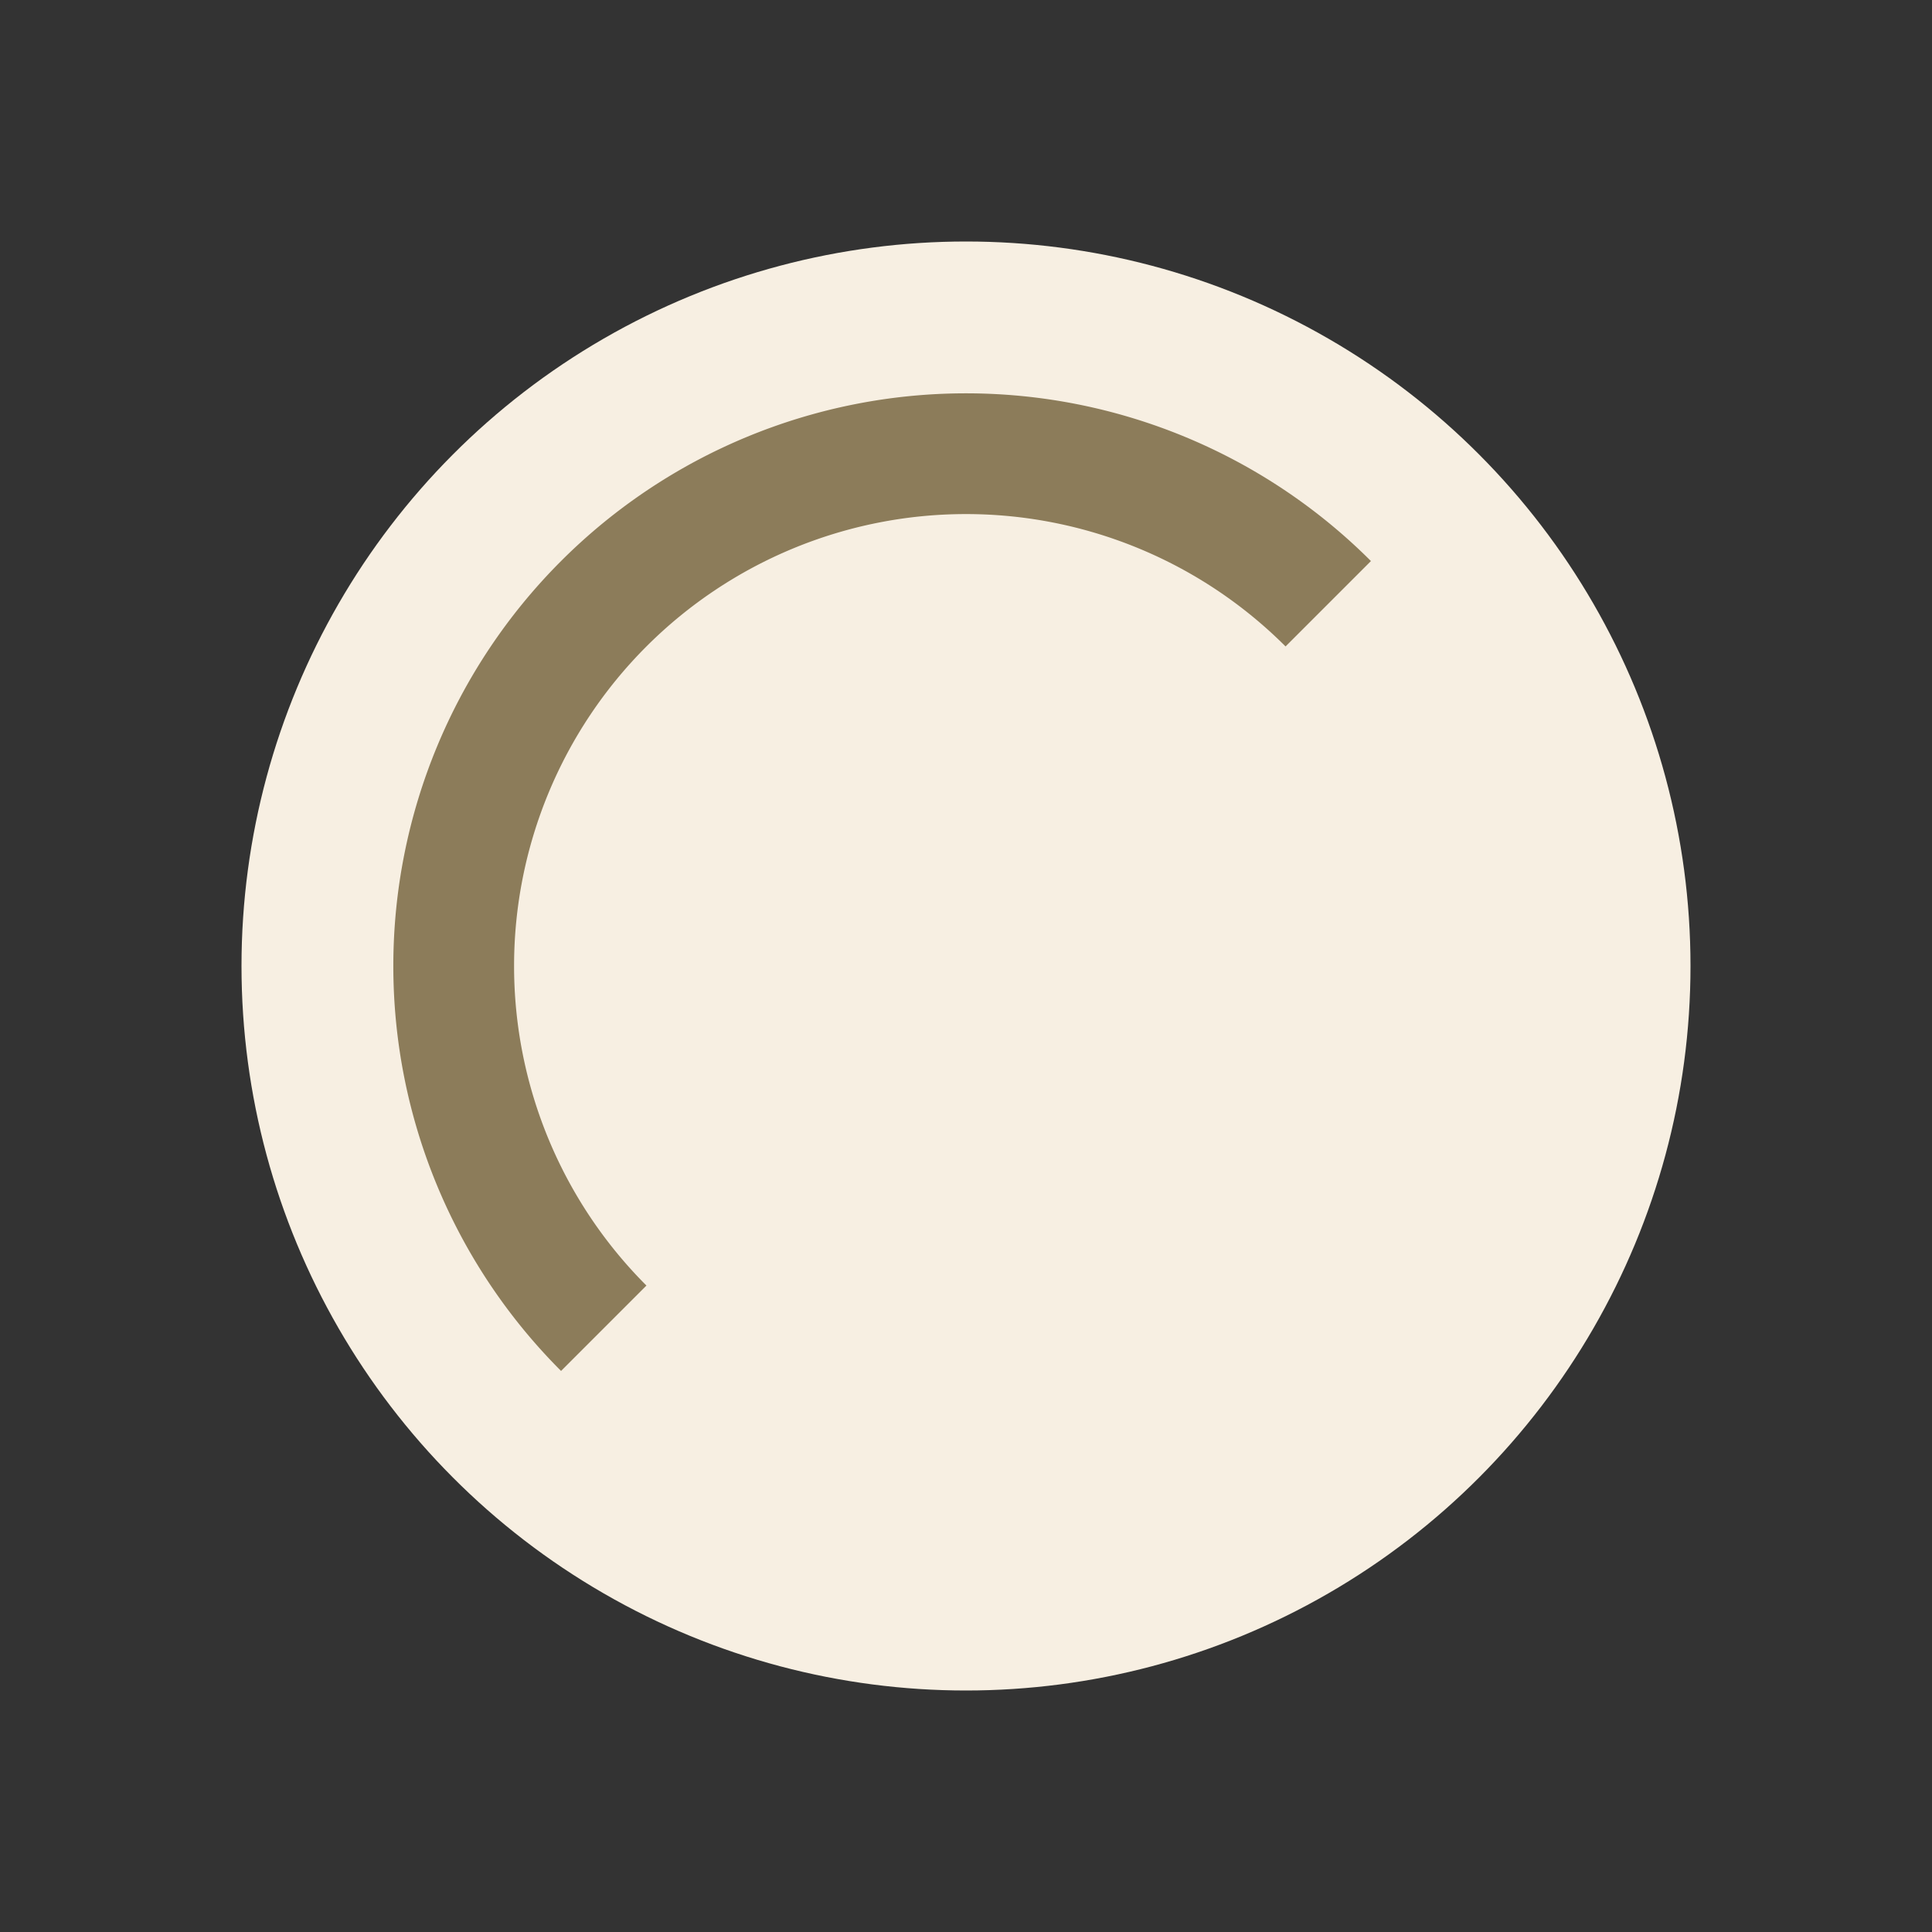
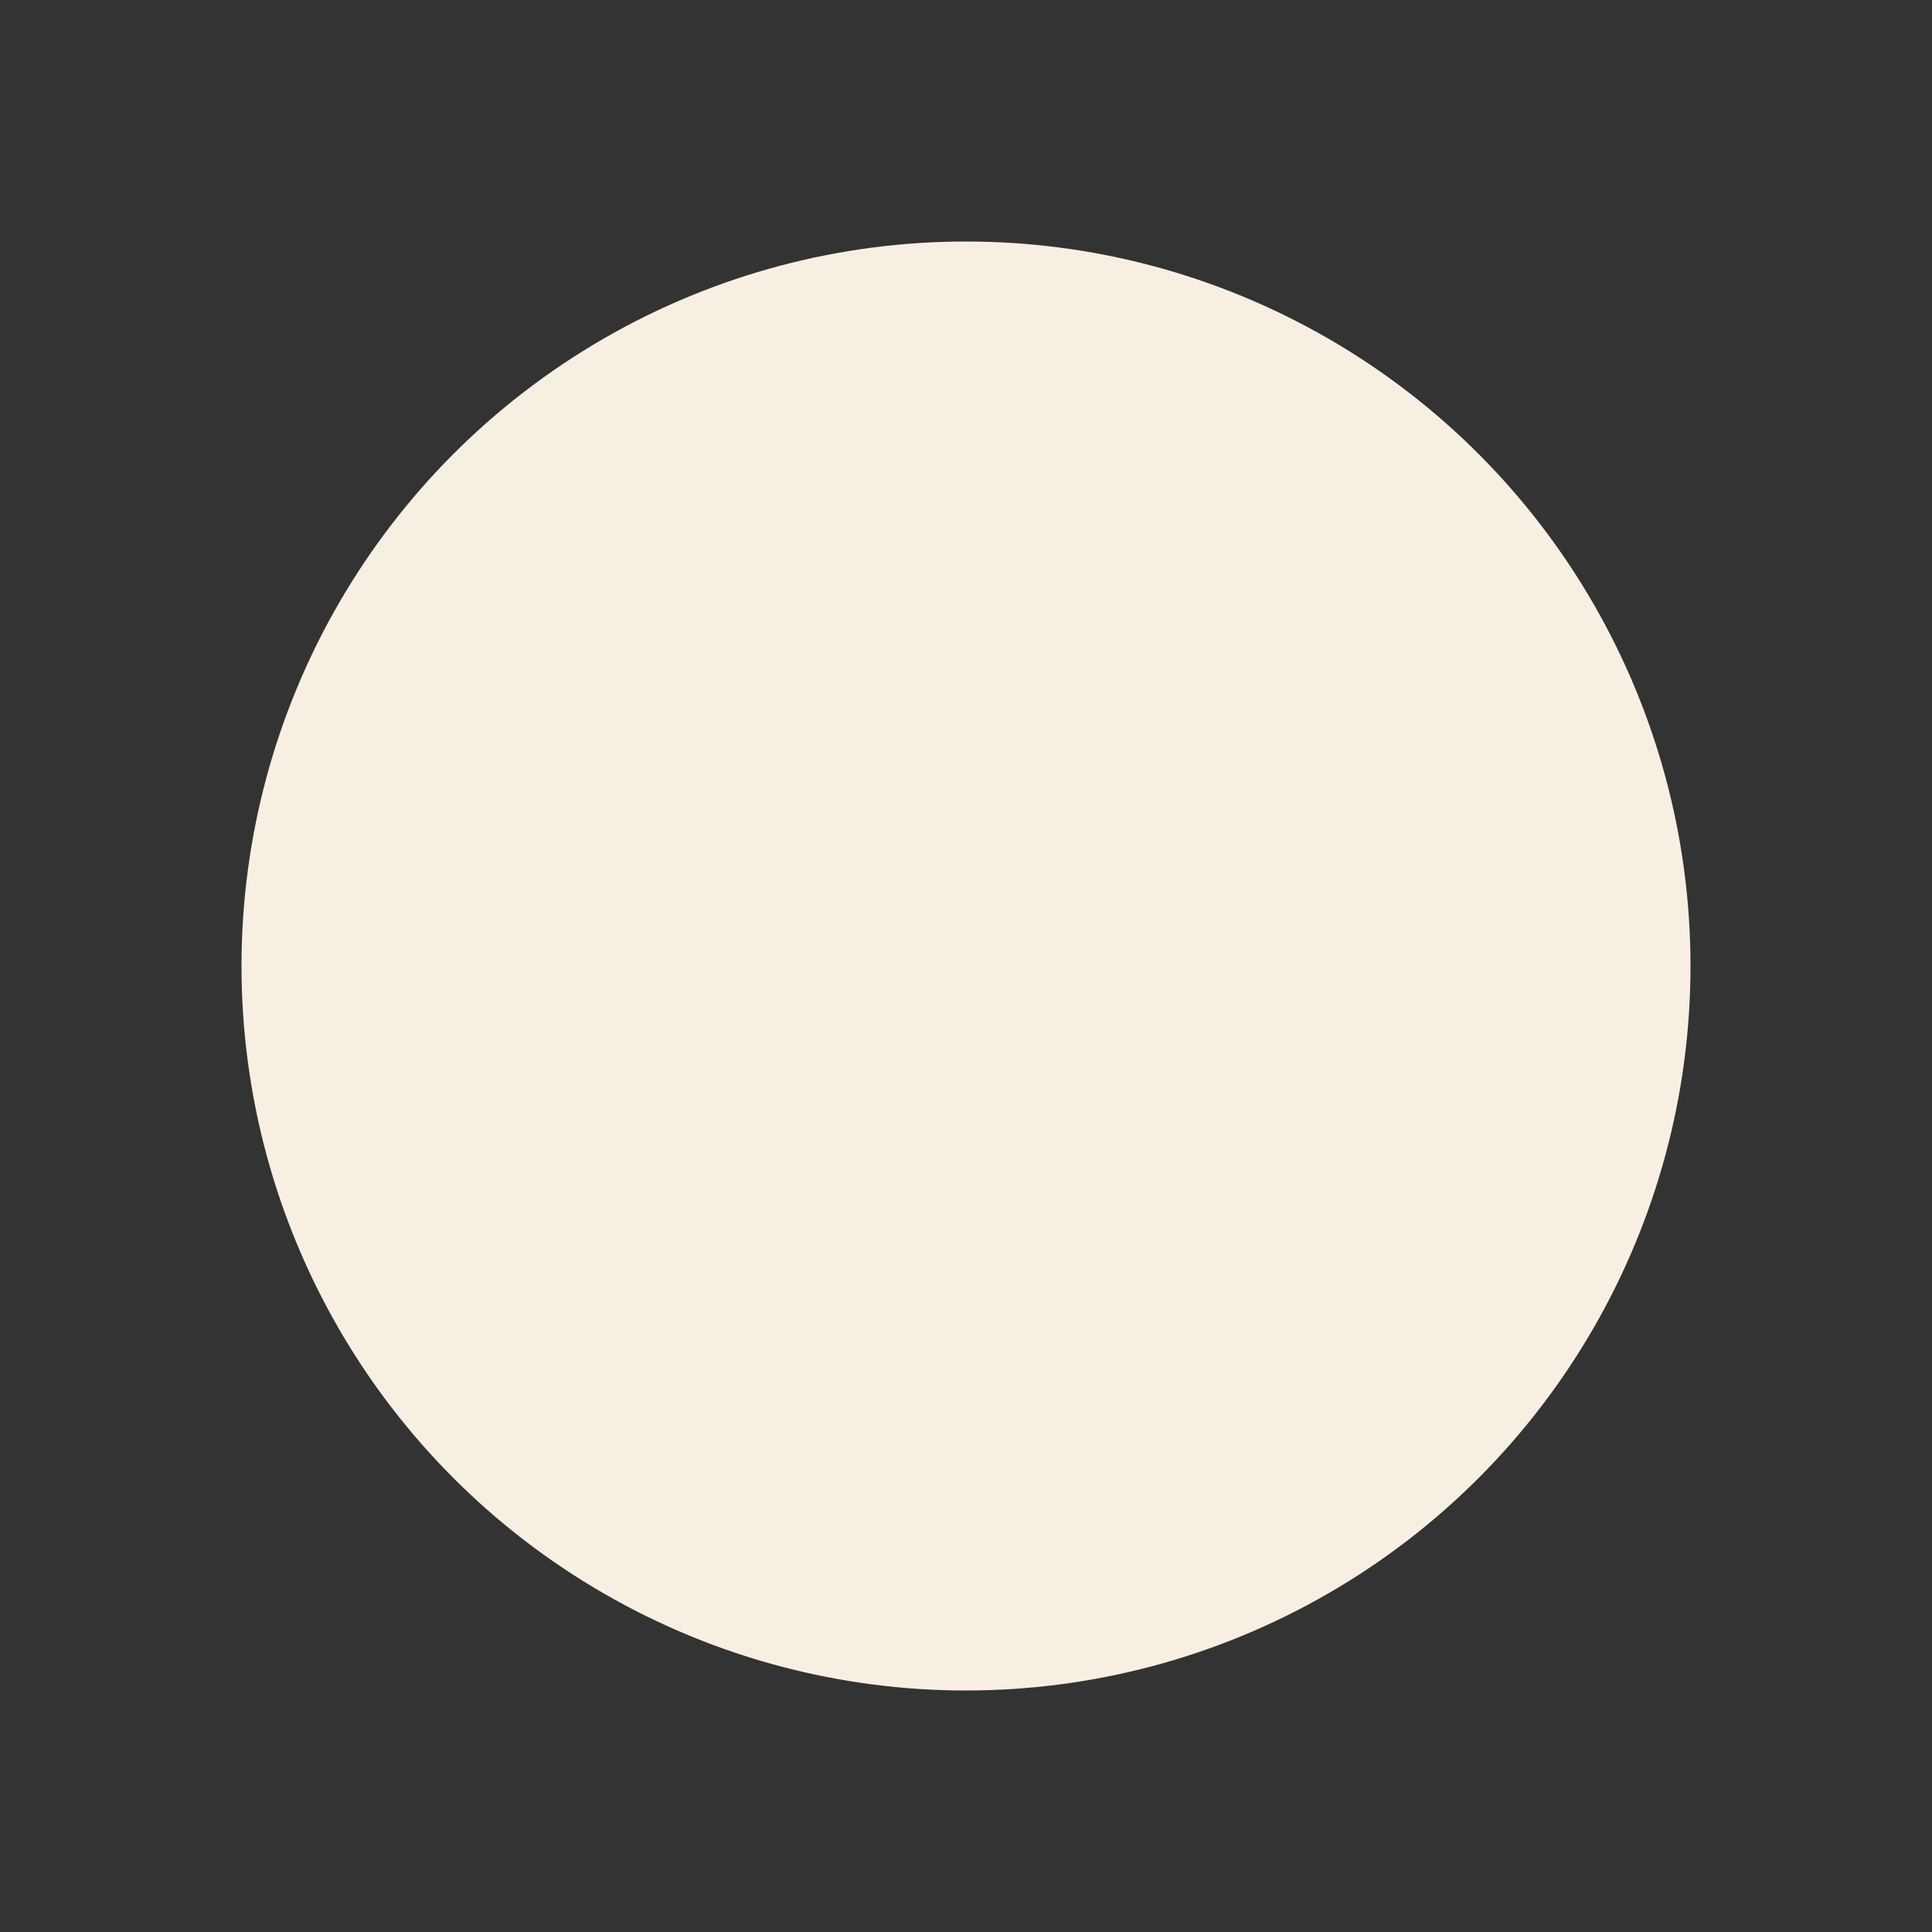
<svg xmlns="http://www.w3.org/2000/svg" width="32" height="32" viewBox="0 0 32 32">
  <rect x="0" y="0" width="32" height="32" fill="#333333" stroke="none" />
  <circle cx="16" cy="16" r="12" fill="#F7EFE2" />
-   <path d="M10 22a8 8 0 0 1 12-12" stroke="#8C7C5A" stroke-width="2" fill="none" />
</svg>